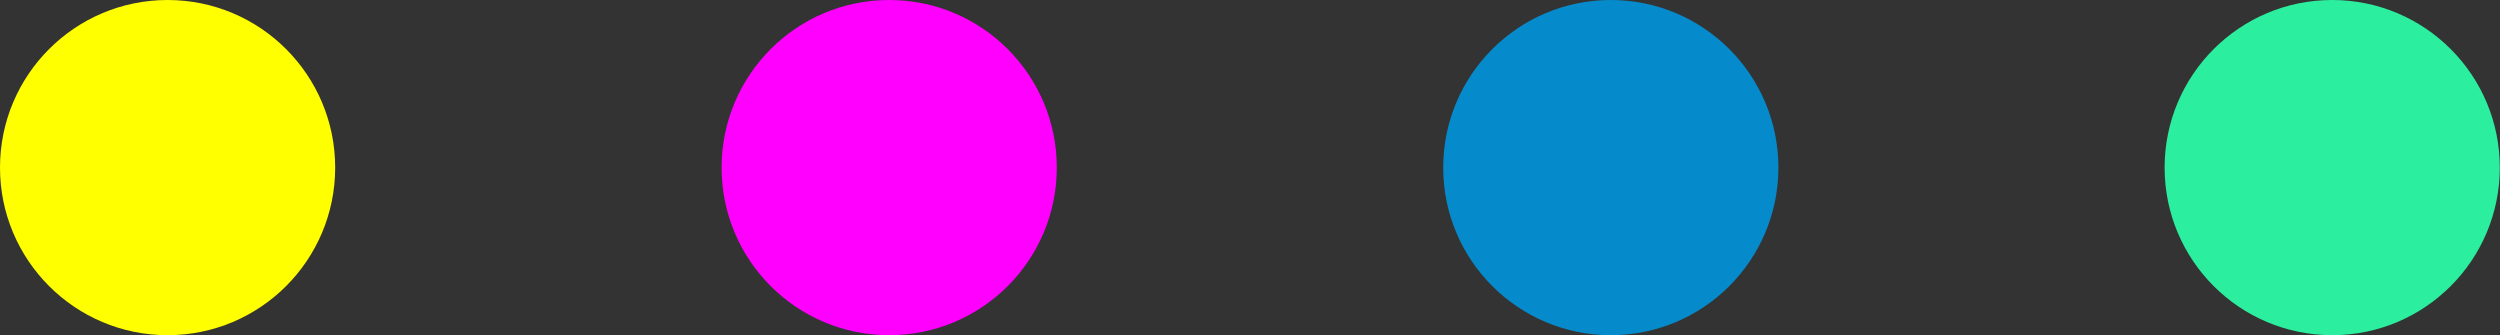
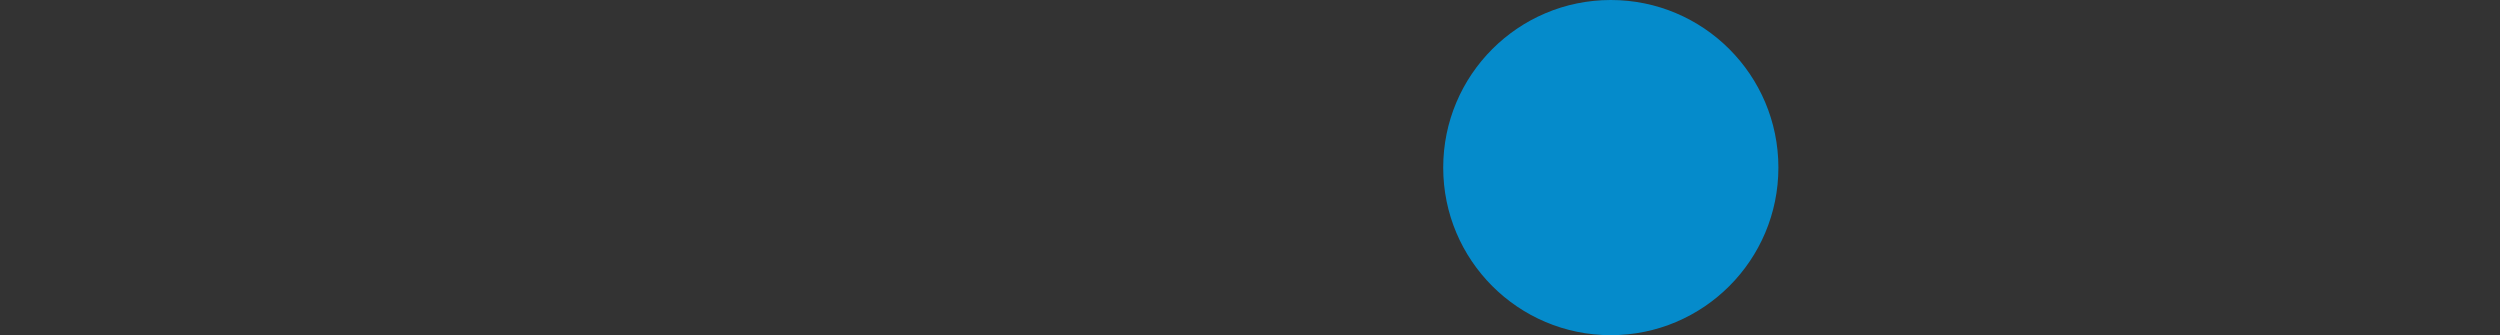
<svg xmlns="http://www.w3.org/2000/svg" id="Layer_2" data-name="Layer 2" viewBox="0 0 119.04 15.97">
  <rect x="0" y="0" width="119.04" height="15.97" fill="#333333" stroke="none" />
  <defs>
    <style>
      .cls-1 {
        fill: #058bcb;
      }

      .cls-1, .cls-2, .cls-3, .cls-4 {
        stroke-width: 0px;
      }

      .cls-2 {
        fill: #ff0;
      }

      .cls-3 {
        fill: #f0f;
      }

      .cls-4 {
        fill: #2bef9f;
      }
    </style>
  </defs>
  <g id="Layer_1-2" data-name="Layer 1">
    <g>
-       <circle class="cls-2" cx="7.98" cy="7.98" r="7.98" />
-       <circle class="cls-3" cx="42.34" cy="7.98" r="7.98" />
-       <circle class="cls-4" cx="111.05" cy="7.98" r="7.98" />
      <circle class="cls-1" cx="76.7" cy="7.98" r="7.98" />
    </g>
  </g>
</svg>